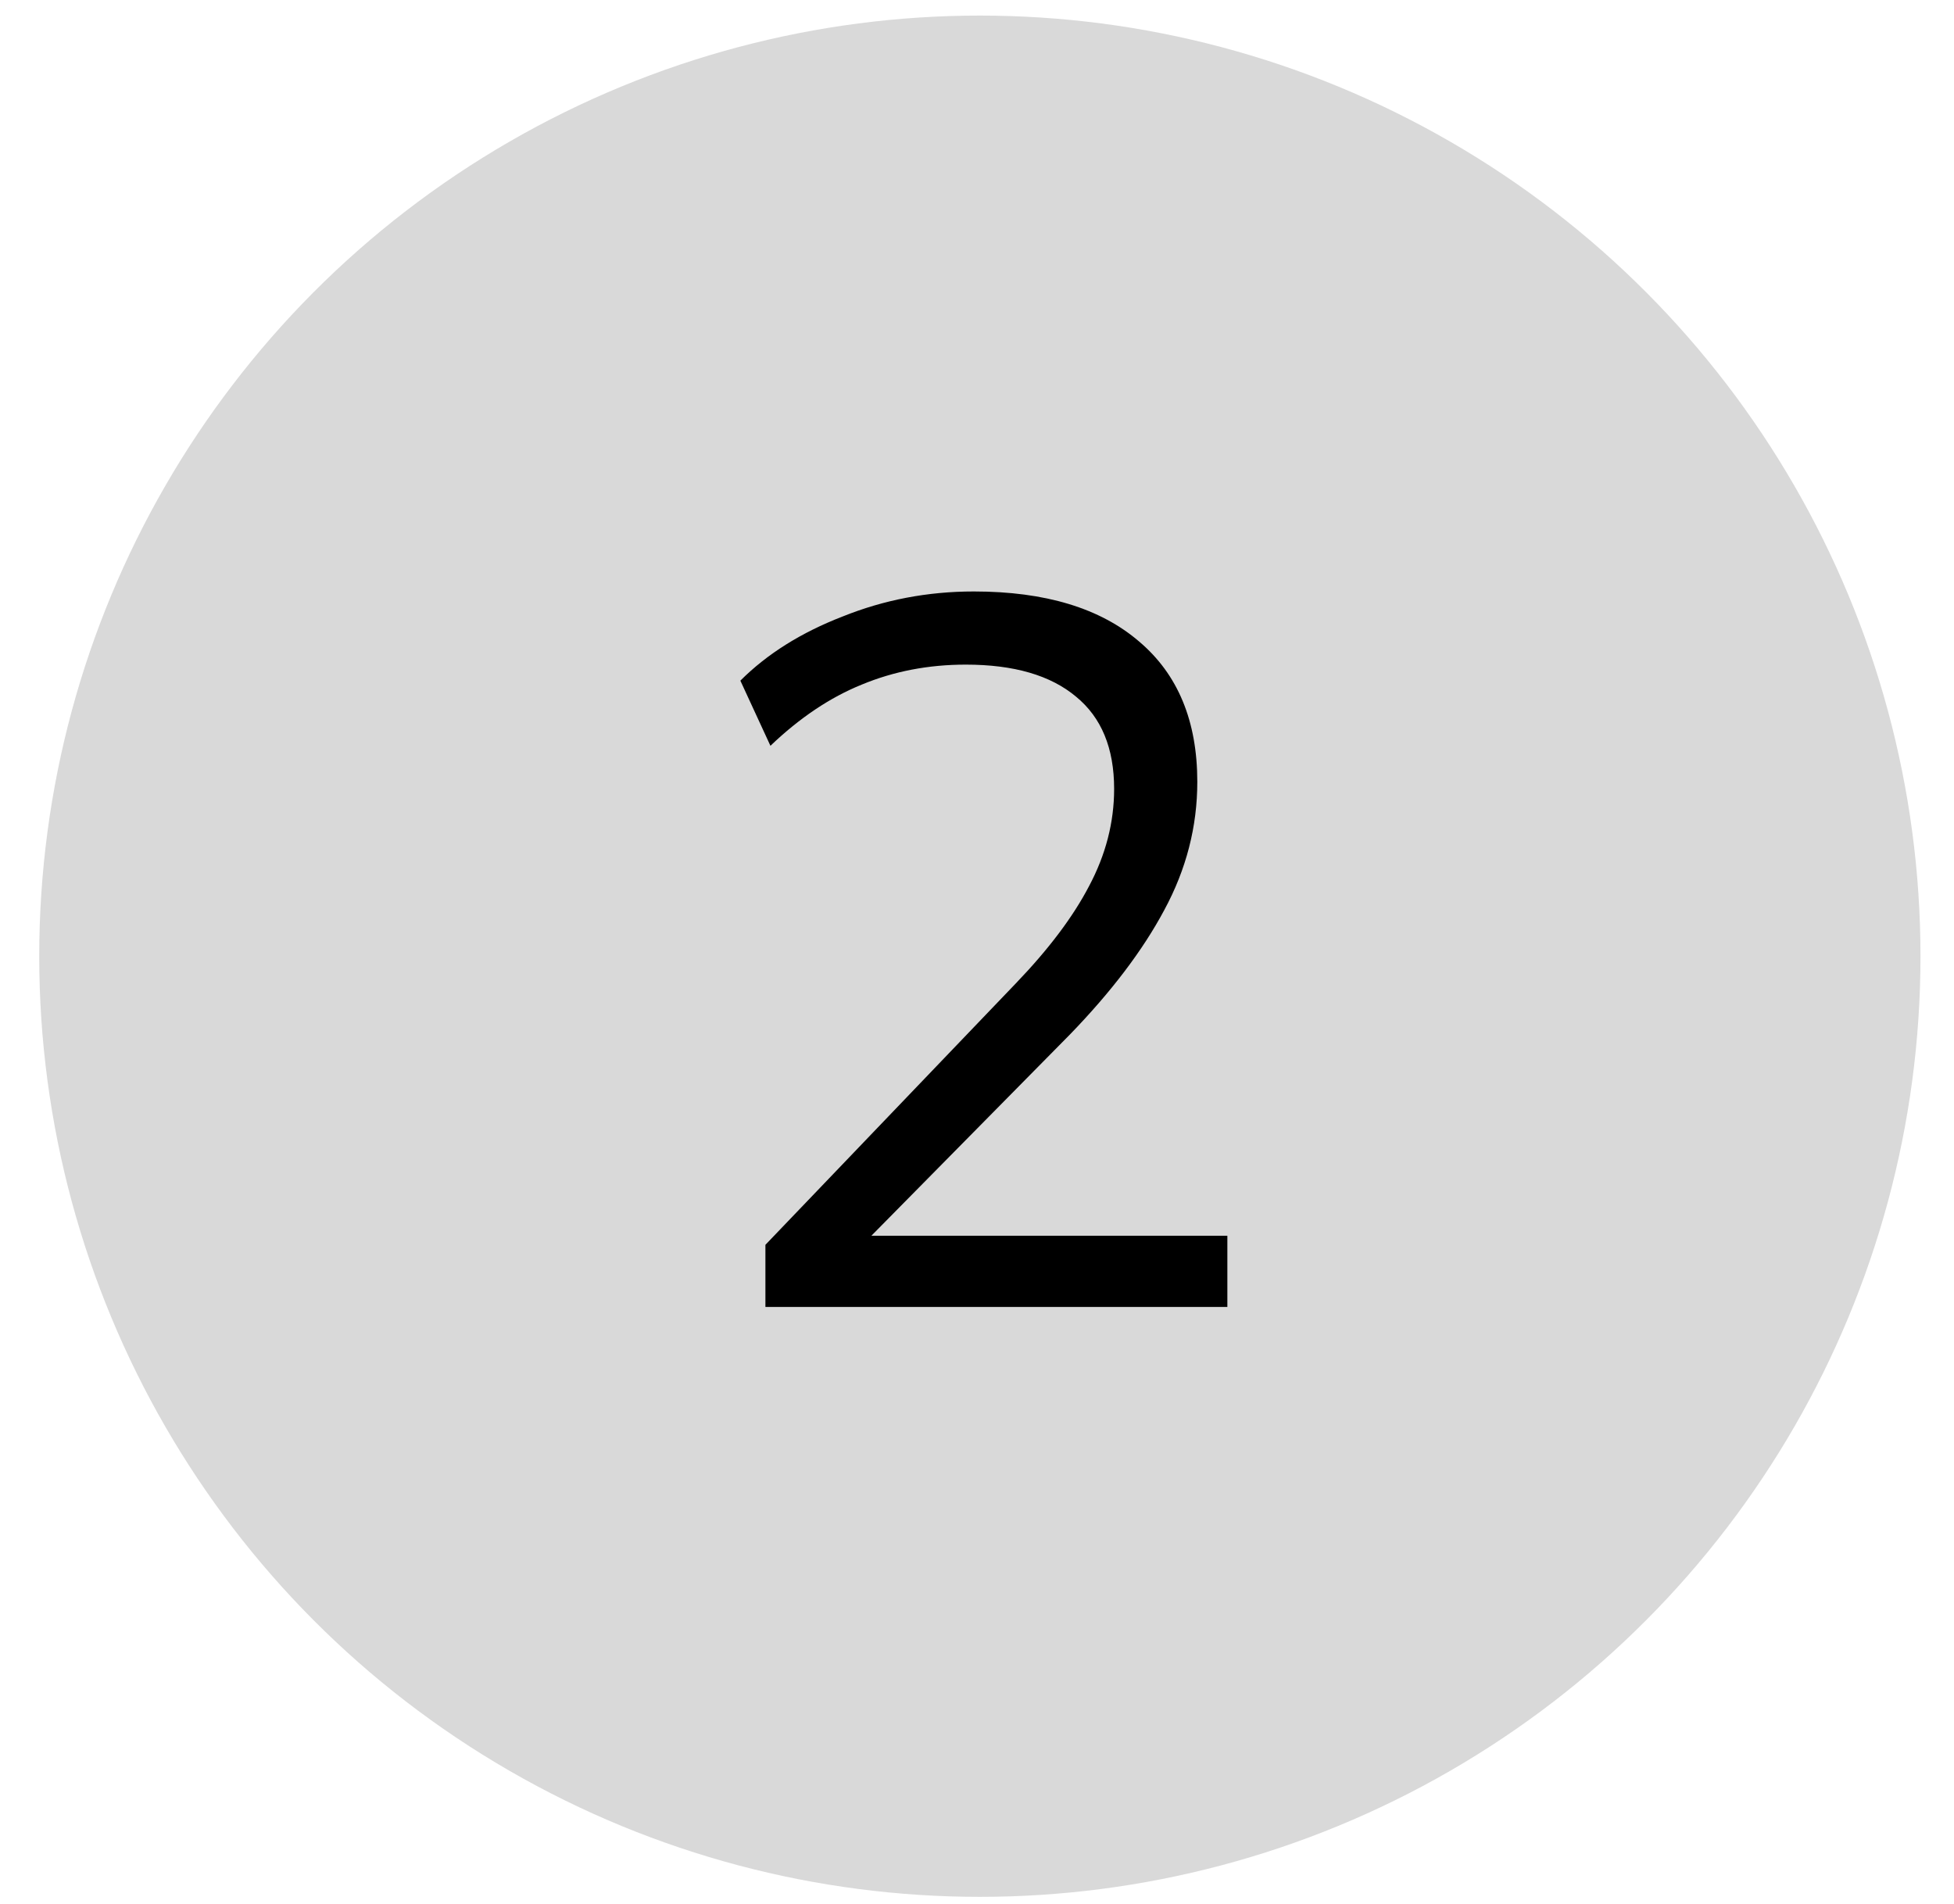
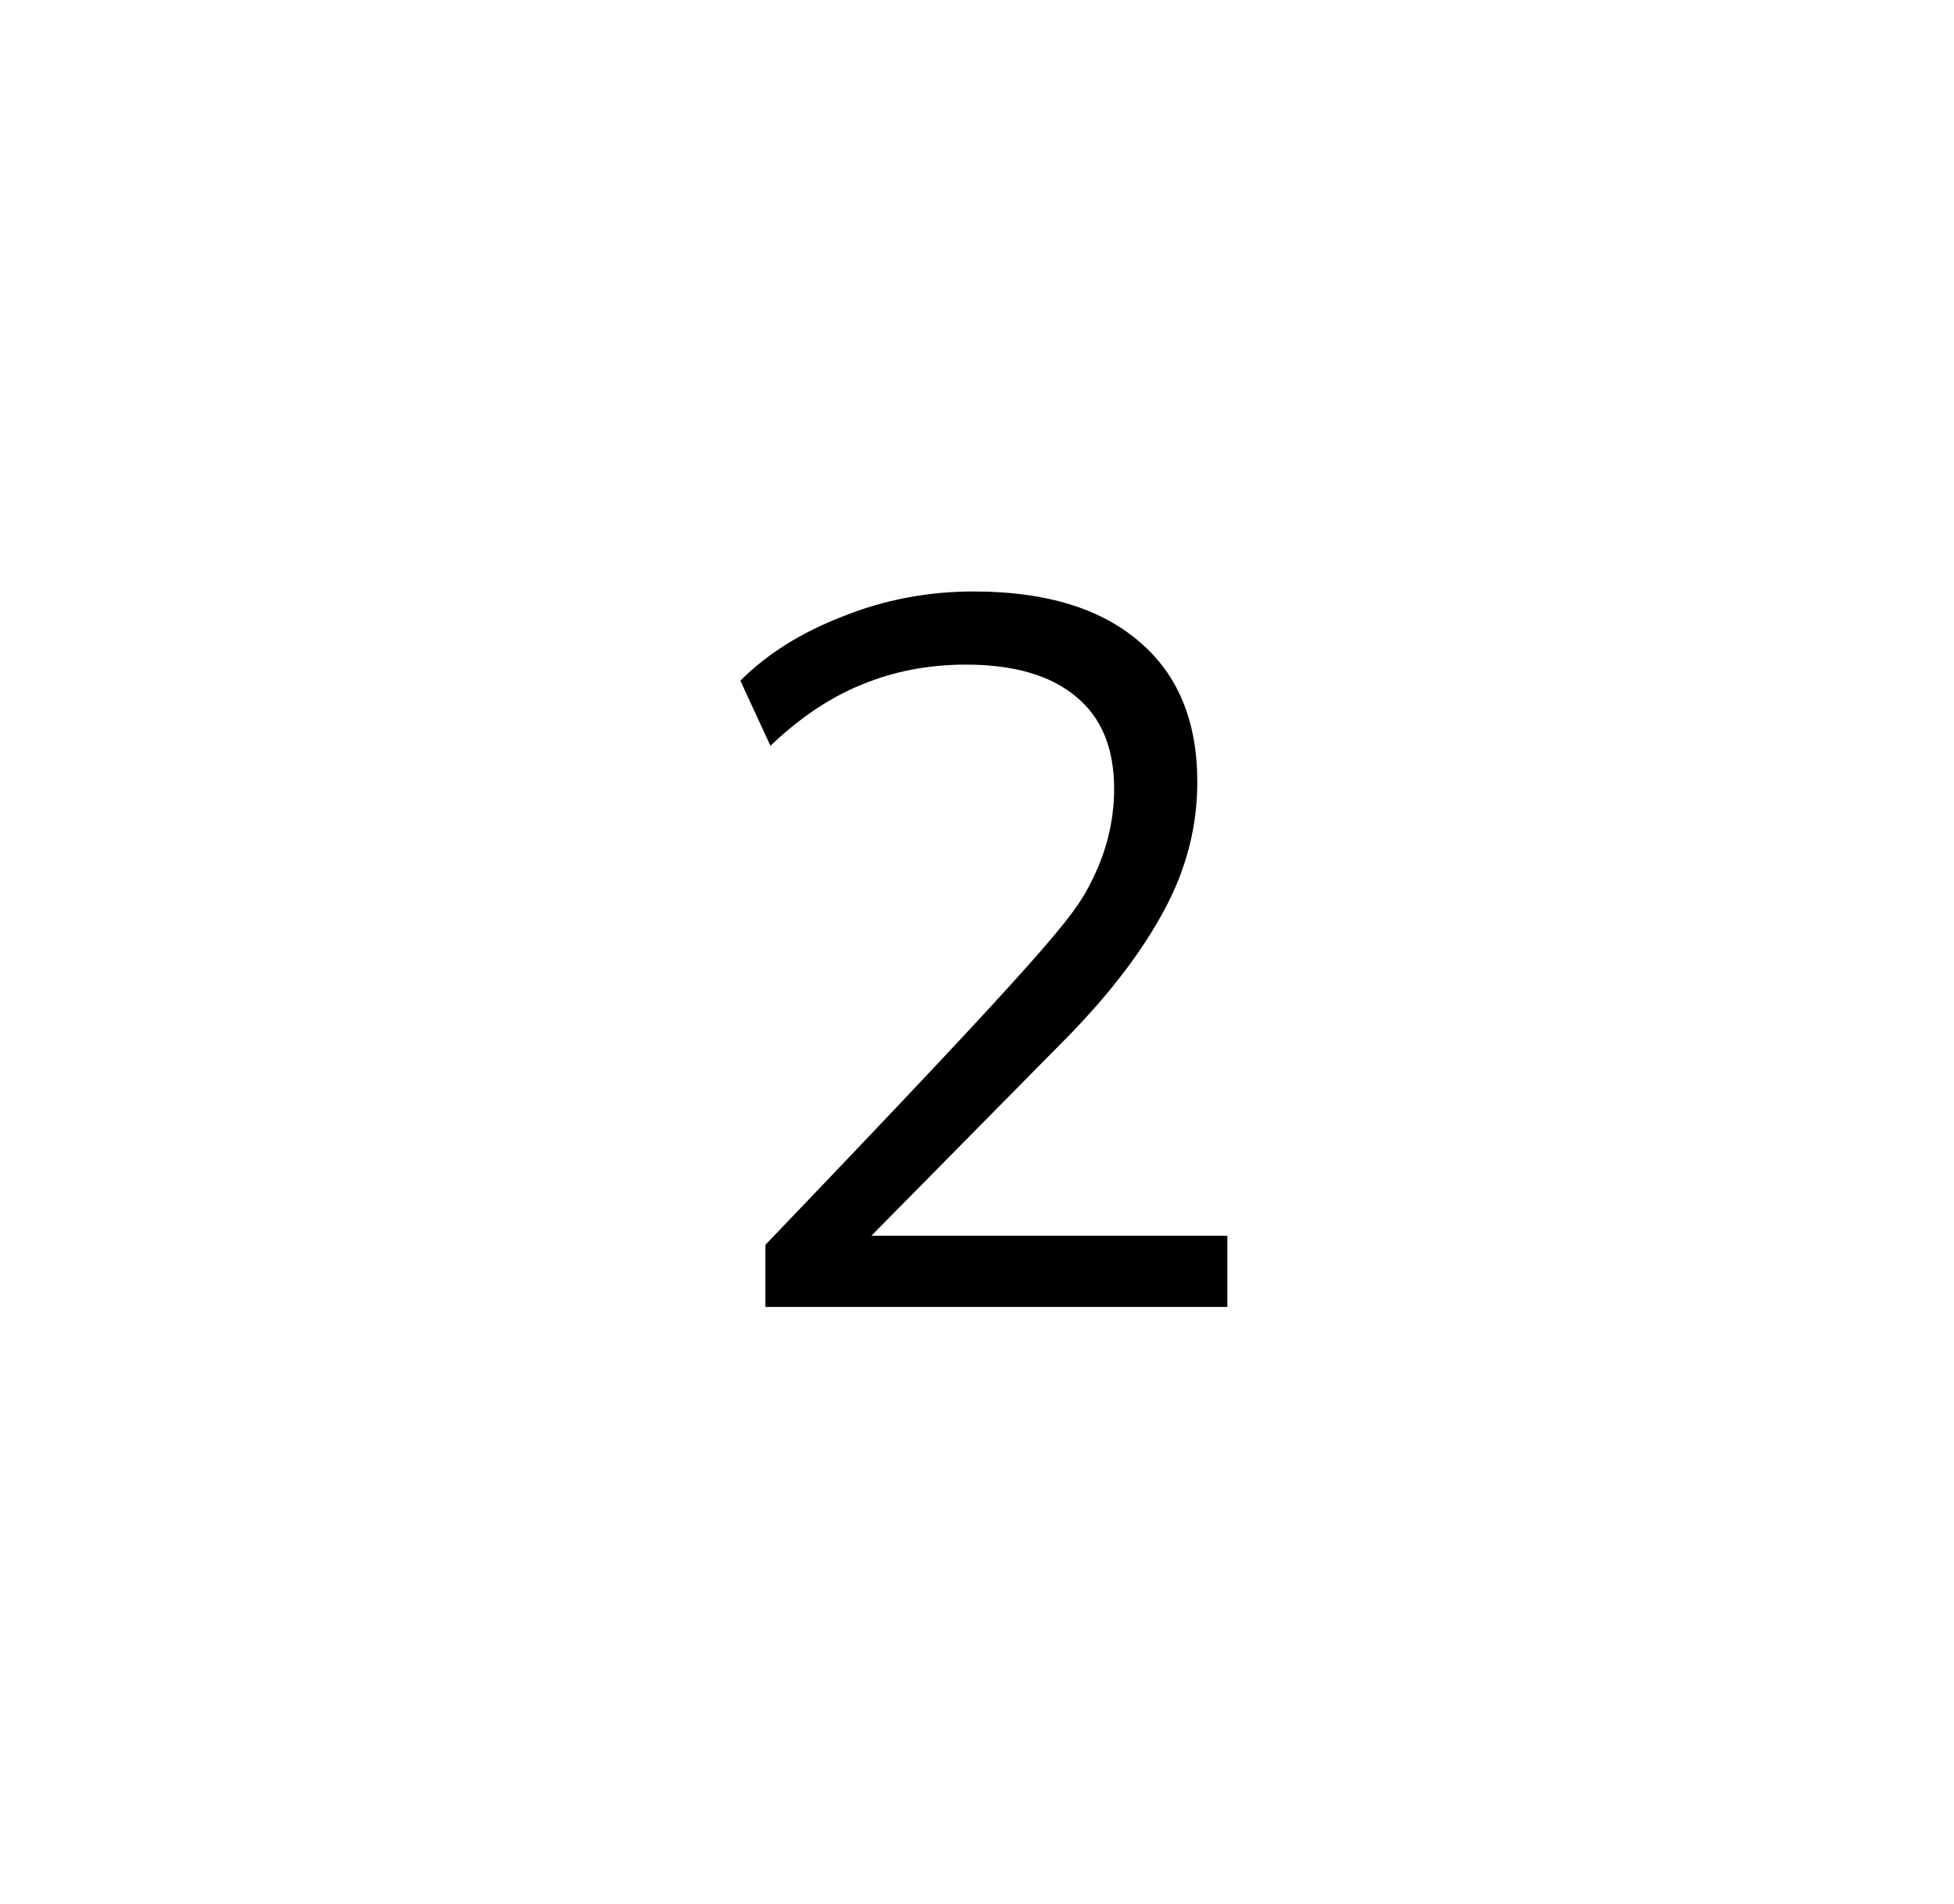
<svg xmlns="http://www.w3.org/2000/svg" width="39" height="38" viewBox="0 0 39 38" fill="none">
-   <circle cx="19.557" cy="19.085" r="18.774" fill="#D9D9D9" />
-   <path d="M15.277 26.085V24.845L20.277 19.625C20.93 18.945 21.417 18.299 21.737 17.685C22.07 17.059 22.237 16.412 22.237 15.745C22.237 14.932 21.983 14.319 21.477 13.905C20.97 13.479 20.237 13.265 19.277 13.265C18.53 13.265 17.837 13.399 17.197 13.665C16.57 13.919 15.963 14.325 15.377 14.885L14.777 13.585C15.31 13.052 15.99 12.625 16.817 12.305C17.643 11.972 18.517 11.805 19.437 11.805C20.863 11.805 21.963 12.139 22.737 12.805C23.51 13.459 23.897 14.392 23.897 15.605C23.897 16.499 23.677 17.352 23.237 18.165C22.81 18.965 22.183 19.792 21.357 20.645L16.937 25.125V24.665H24.497V26.085H15.277Z" fill="black" />
+   <path d="M15.277 26.085V24.845C20.93 18.945 21.417 18.299 21.737 17.685C22.07 17.059 22.237 16.412 22.237 15.745C22.237 14.932 21.983 14.319 21.477 13.905C20.97 13.479 20.237 13.265 19.277 13.265C18.53 13.265 17.837 13.399 17.197 13.665C16.57 13.919 15.963 14.325 15.377 14.885L14.777 13.585C15.31 13.052 15.99 12.625 16.817 12.305C17.643 11.972 18.517 11.805 19.437 11.805C20.863 11.805 21.963 12.139 22.737 12.805C23.51 13.459 23.897 14.392 23.897 15.605C23.897 16.499 23.677 17.352 23.237 18.165C22.81 18.965 22.183 19.792 21.357 20.645L16.937 25.125V24.665H24.497V26.085H15.277Z" fill="black" />
</svg>